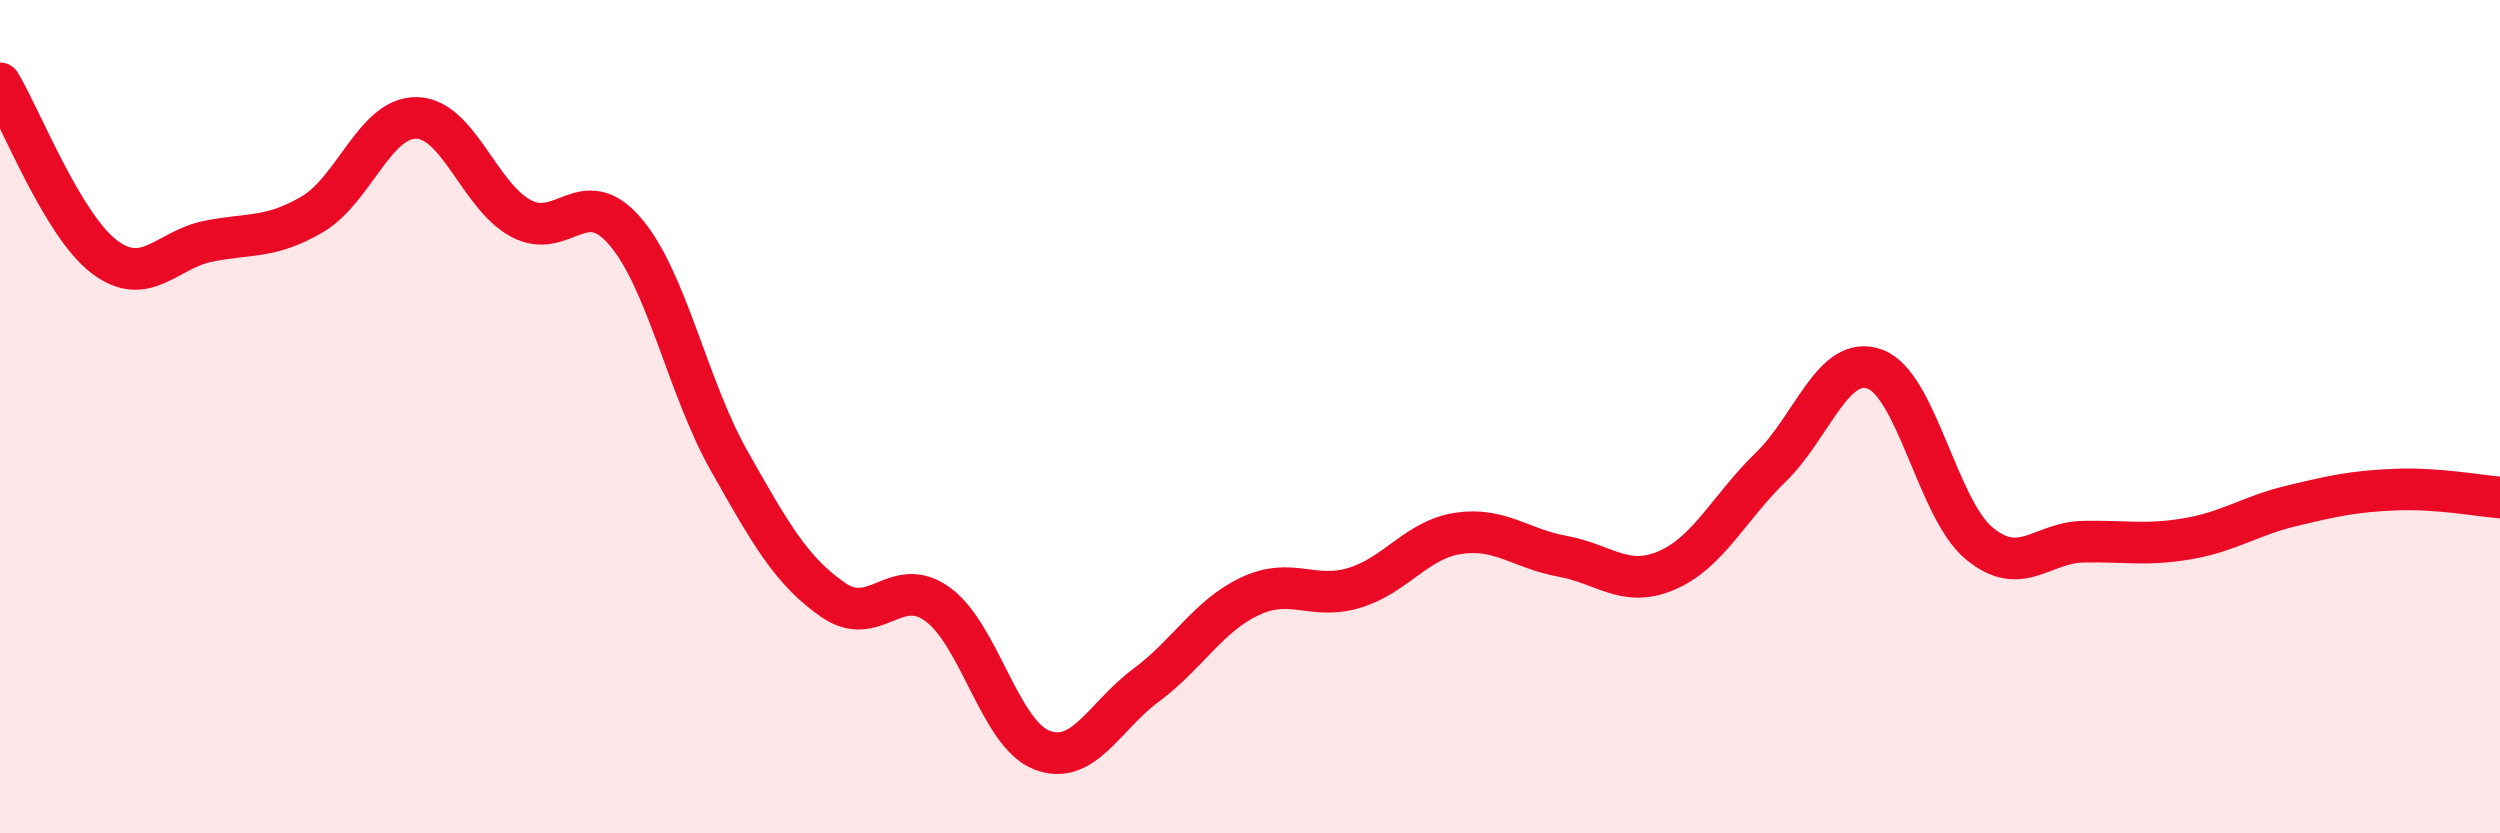
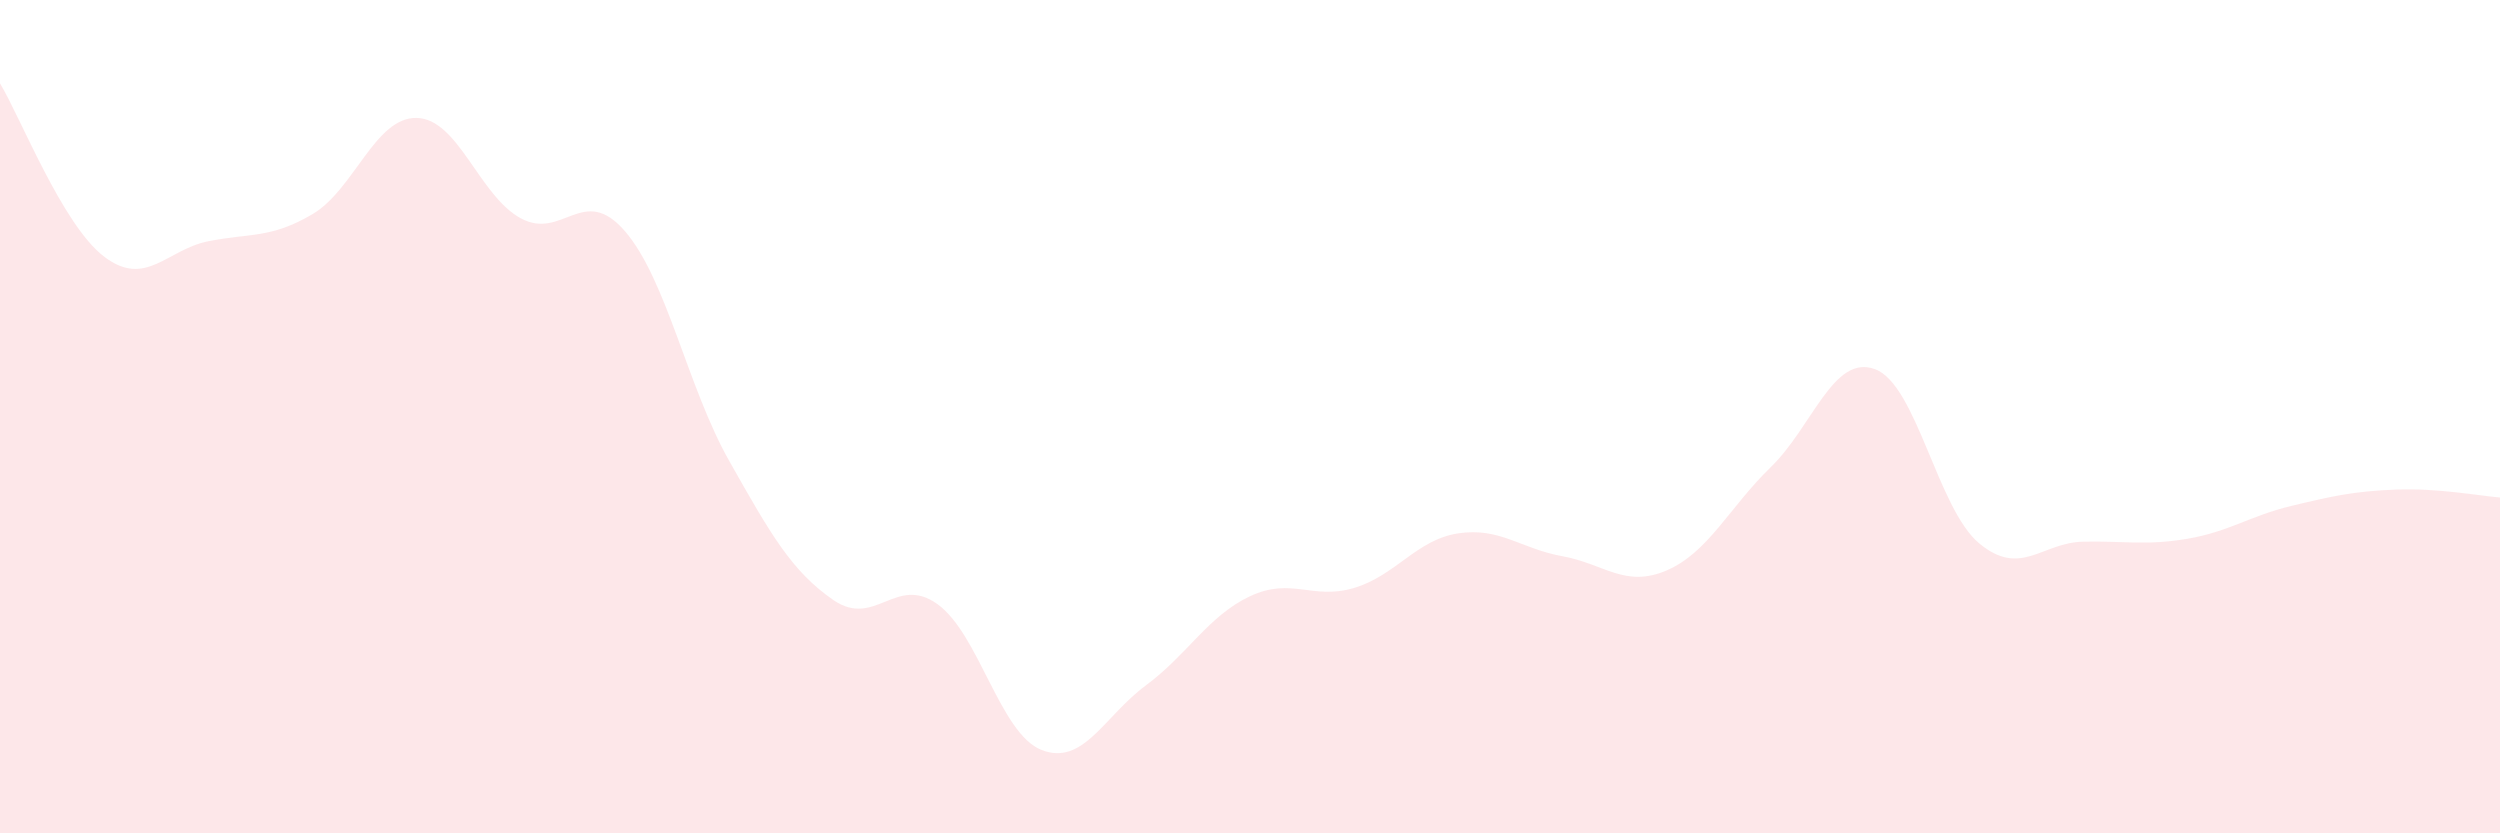
<svg xmlns="http://www.w3.org/2000/svg" width="60" height="20" viewBox="0 0 60 20">
  <path d="M 0,2 C 0.5,2.83 1.5,5.4 2.5,6.16 C 3.5,6.92 4,5.99 5,5.79 C 6,5.59 6.5,5.73 7.5,5.14 C 8.5,4.55 9,2.81 10,2.83 C 11,2.85 11.5,4.7 12.5,5.24 C 13.5,5.78 14,4.39 15,5.55 C 16,6.71 16.5,9.29 17.5,11.06 C 18.5,12.83 19,13.71 20,14.4 C 21,15.09 21.5,13.78 22.5,14.5 C 23.5,15.22 24,17.61 25,18 C 26,18.39 26.5,17.19 27.5,16.45 C 28.5,15.71 29,14.78 30,14.31 C 31,13.84 31.5,14.41 32.5,14.11 C 33.5,13.81 34,12.95 35,12.8 C 36,12.65 36.5,13.17 37.5,13.35 C 38.5,13.53 39,14.12 40,13.69 C 41,13.26 41.5,12.18 42.5,11.21 C 43.5,10.24 44,8.49 45,8.86 C 46,9.23 46.5,12.21 47.5,13.04 C 48.5,13.87 49,13.02 50,13 C 51,12.98 51.5,13.1 52.5,12.93 C 53.5,12.76 54,12.38 55,12.14 C 56,11.9 56.5,11.79 57.5,11.75 C 58.5,11.71 59.5,11.9 60,11.94L60 20L0 20Z" fill="#EB0A25" opacity="0.1" stroke-linecap="round" stroke-linejoin="round" />
-   <path d="M 0,2 C 0.5,2.83 1.5,5.4 2.5,6.16 C 3.5,6.92 4,5.99 5,5.79 C 6,5.59 6.5,5.73 7.5,5.14 C 8.5,4.55 9,2.81 10,2.83 C 11,2.85 11.5,4.7 12.5,5.24 C 13.5,5.78 14,4.39 15,5.55 C 16,6.71 16.5,9.29 17.5,11.06 C 18.5,12.83 19,13.71 20,14.4 C 21,15.09 21.5,13.78 22.5,14.5 C 23.5,15.22 24,17.61 25,18 C 26,18.39 26.5,17.19 27.5,16.45 C 28.5,15.71 29,14.78 30,14.31 C 31,13.84 31.5,14.41 32.5,14.11 C 33.5,13.81 34,12.95 35,12.8 C 36,12.65 36.5,13.17 37.5,13.35 C 38.5,13.53 39,14.12 40,13.69 C 41,13.26 41.5,12.18 42.5,11.21 C 43.5,10.24 44,8.49 45,8.86 C 46,9.23 46.5,12.21 47.5,13.04 C 48.5,13.87 49,13.02 50,13 C 51,12.98 51.5,13.1 52.5,12.93 C 53.5,12.76 54,12.38 55,12.14 C 56,11.9 56.5,11.79 57.5,11.75 C 58.5,11.71 59.5,11.9 60,11.94" stroke="#EB0A25" stroke-width="1" fill="none" stroke-linecap="round" stroke-linejoin="round" />
</svg>